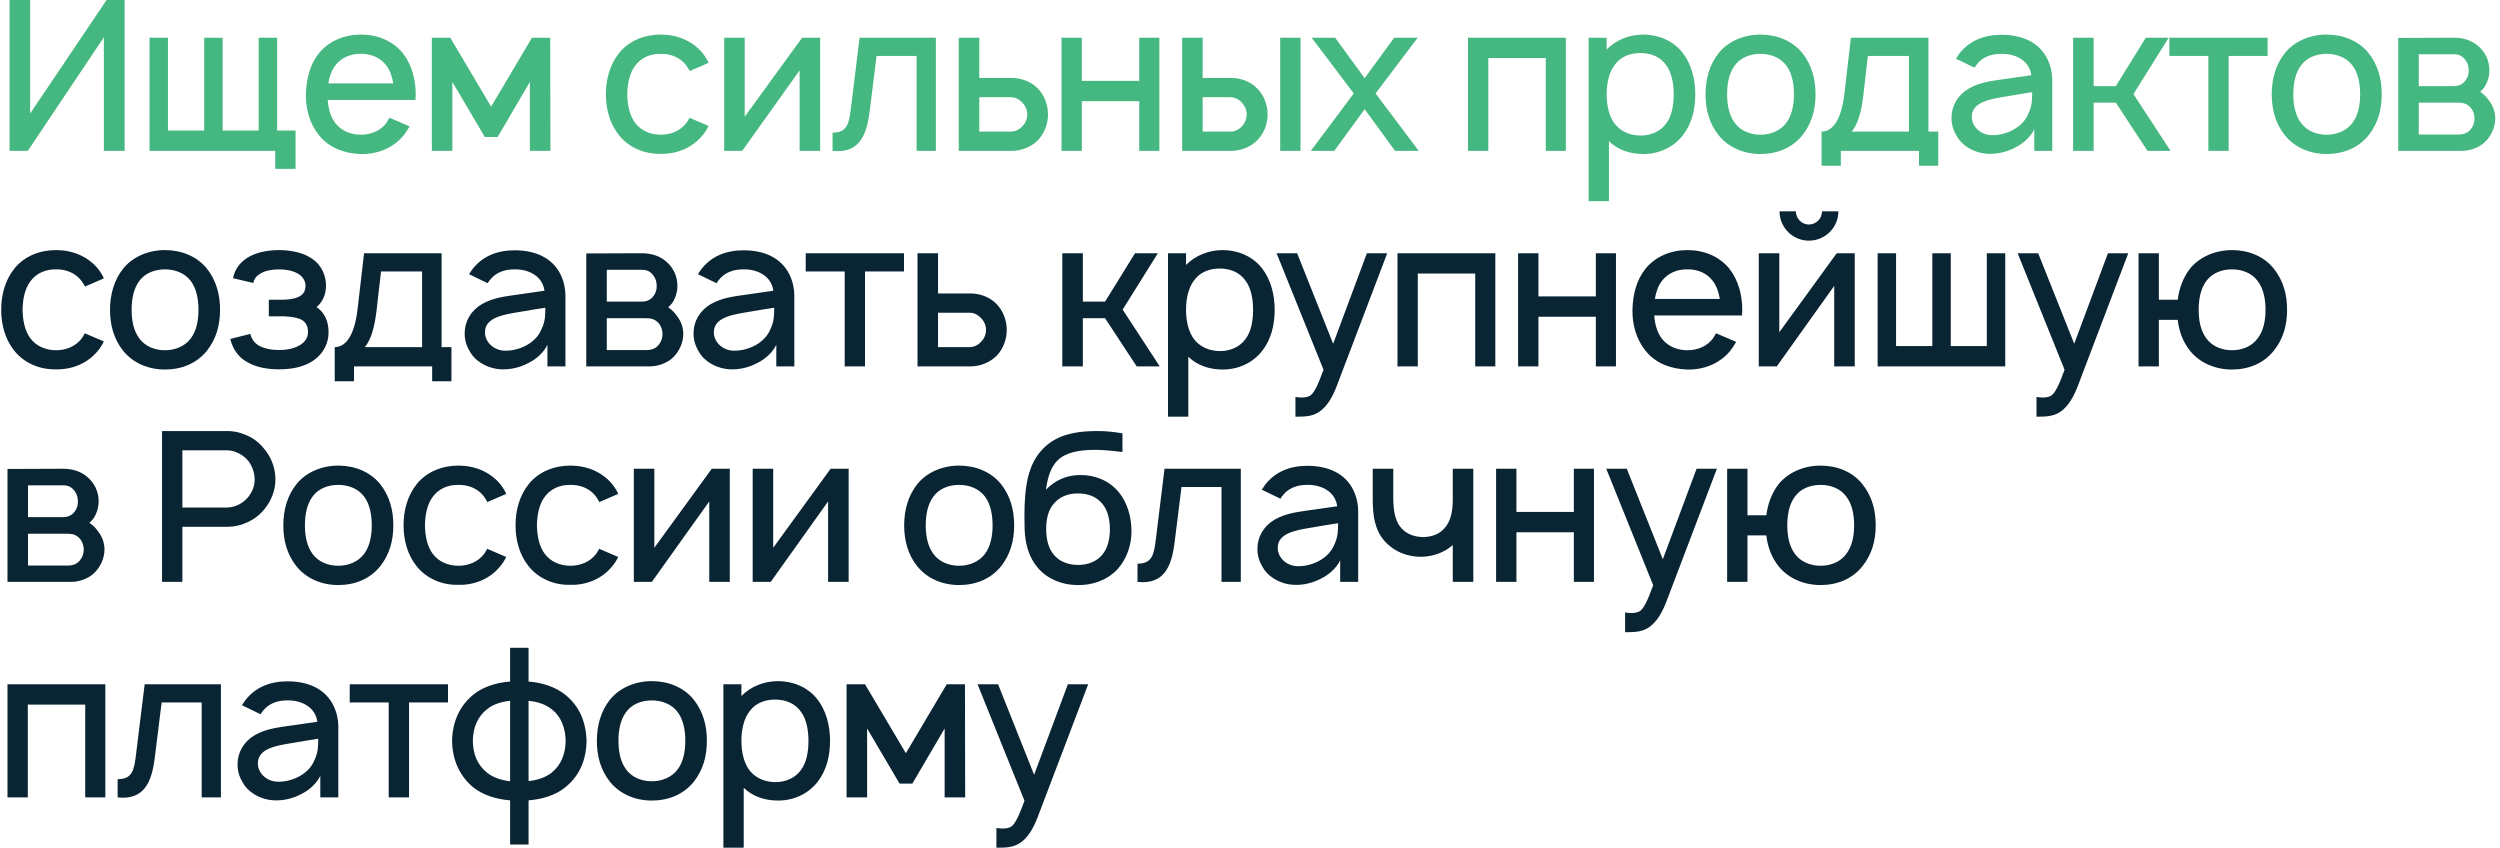
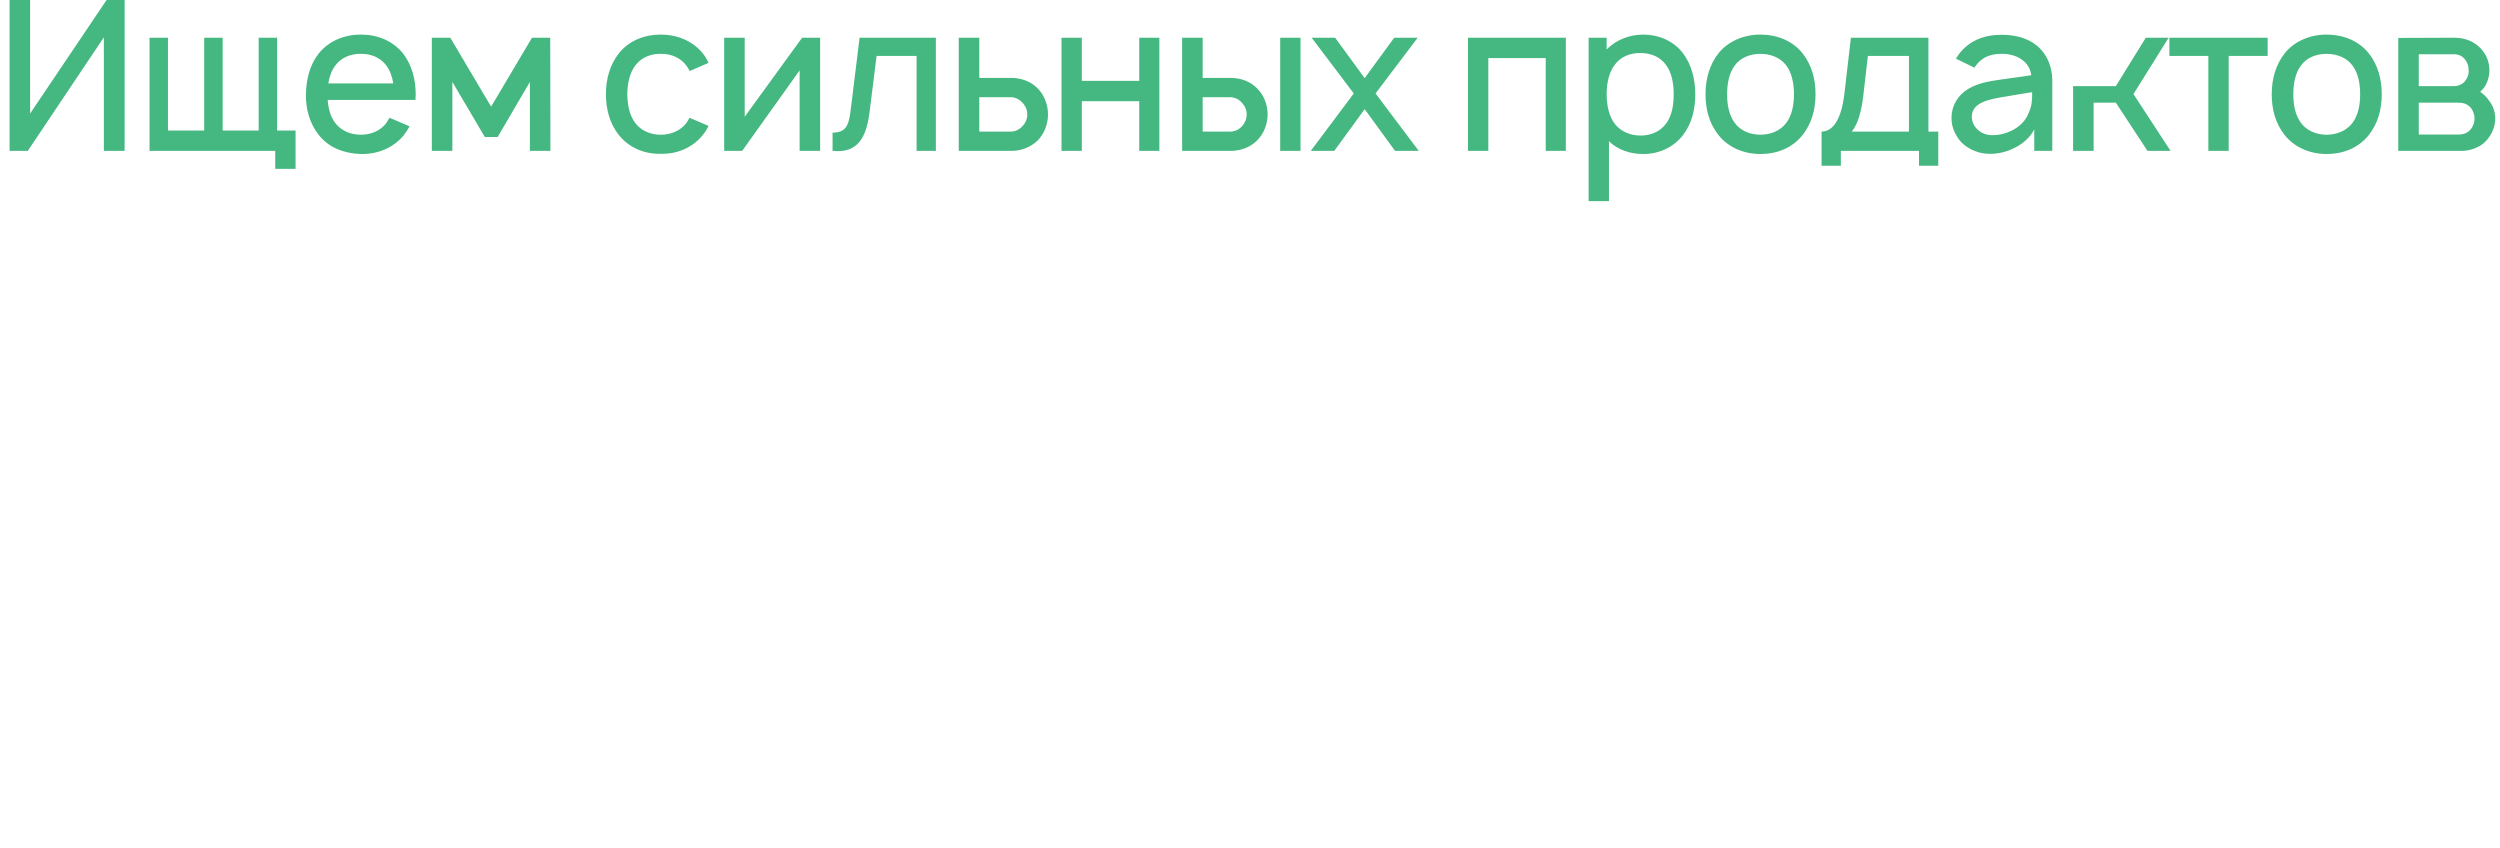
<svg xmlns="http://www.w3.org/2000/svg" width="348" height="118" viewBox="0 0 348 118" fill="none">
-   <path d="M14.838 -1.66893e-06L4.192 15.808V-1.66893e-06H1.333V21H3.871L14.458 5.192V21H17.346V-1.66893e-06H14.838ZM38.576 18.171V5.25H36.009V18.171H30.993V5.25H28.426V18.171H23.38V5.25H20.814V21H38.313V23.508H41.143V18.171H38.576ZM45.615 13.912H57.836C57.836 13.65 57.865 13.387 57.865 13.125C57.865 11.083 57.34 9.012 56.056 7.379C54.627 5.658 52.527 4.812 50.223 4.812C47.948 4.812 45.819 5.688 44.419 7.379C43.106 9.012 42.64 11.025 42.581 13.125C42.552 15.137 43.077 17.179 44.419 18.842C45.79 20.562 47.948 21.379 50.223 21.438C52.498 21.496 54.686 20.621 56.144 18.9C56.465 18.492 56.757 18.054 57.019 17.587L54.219 16.392C54.073 16.625 53.956 16.858 53.782 17.121C52.965 18.2 51.652 18.754 50.223 18.754C48.823 18.754 47.481 18.2 46.665 17.121C45.994 16.246 45.702 15.108 45.615 13.912ZM50.223 7.496C51.652 7.467 52.965 8.021 53.782 9.129C54.306 9.829 54.598 10.704 54.744 11.608H45.702C45.848 10.704 46.14 9.829 46.665 9.129C47.481 8.021 48.823 7.467 50.223 7.496ZM74.053 5.25L68.365 14.846L62.678 5.25H60.111V21H62.969V11.404L67.49 19.075H69.269L73.761 11.404V21H76.62L76.59 5.25H74.053ZM98.634 8.75C98.43 8.283 98.138 7.817 97.788 7.379C96.388 5.688 94.259 4.812 91.984 4.812C89.738 4.812 87.609 5.629 86.18 7.379C84.867 9.042 84.342 11.054 84.342 13.125C84.342 15.167 84.867 17.208 86.18 18.842C87.58 20.562 89.709 21.467 91.984 21.408C94.23 21.467 96.388 20.562 97.788 18.842C98.138 18.433 98.401 17.996 98.634 17.529L95.98 16.392C95.834 16.654 95.717 16.887 95.542 17.121C94.726 18.2 93.384 18.754 91.984 18.754C90.555 18.754 89.242 18.2 88.426 17.121C87.609 16.042 87.347 14.583 87.317 13.125C87.347 11.667 87.609 10.208 88.426 9.129C89.242 8.021 90.555 7.467 91.984 7.496C93.384 7.467 94.726 8.021 95.542 9.129C95.717 9.363 95.863 9.625 96.009 9.887L98.634 8.75ZM114.164 5.25H111.656L103.664 16.246V5.25H100.806V21H103.314L111.306 9.8V21H114.164V5.25ZM119.655 5.25L118.459 14.963C118.197 17.179 117.964 18.462 115.893 18.462V21C119.451 21.379 120.618 19.075 121.055 15.517L122.018 7.787H127.589V21H130.272V5.25H119.655ZM133.459 5.25V21H140.838C142.121 21 143.463 20.504 144.426 19.571C145.359 18.637 145.884 17.267 145.884 15.925C145.884 14.583 145.359 13.213 144.426 12.279C143.463 11.317 142.121 10.85 140.838 10.85H136.317V5.25H133.459ZM136.317 13.533H140.721C141.363 13.533 141.917 13.854 142.355 14.321C142.763 14.758 142.996 15.312 142.996 15.925C142.996 16.538 142.763 17.121 142.326 17.558C141.917 18.025 141.334 18.317 140.721 18.317H136.317V13.533ZM158.583 5.25V11.258H150.591V5.25H147.762V21H150.591V14.088H158.583V21H161.383V5.25H158.583ZM164.553 5.25V21H171.378C172.662 21 174.033 20.504 174.966 19.571C175.928 18.637 176.453 17.267 176.453 15.925C176.453 14.583 175.928 13.213 174.966 12.279C174.033 11.317 172.662 10.85 171.378 10.85H167.412V5.25H164.553ZM178.203 5.25V21H181.033V5.25H178.203ZM167.412 13.533H171.262C171.903 13.533 172.487 13.854 172.895 14.321C173.303 14.758 173.537 15.312 173.537 15.925C173.537 16.538 173.303 17.121 172.895 17.558C172.487 18.025 171.903 18.317 171.262 18.317H167.412V13.533ZM197.341 5.25H194.074L189.962 10.879L185.849 5.25H182.583L188.445 13.008L182.466 21H185.733L189.962 15.196L194.191 21H197.487L191.478 13.008L197.341 5.25ZM217.966 5.25H204.346V21H207.175V8.079H215.166V21H217.966V5.25ZM234.204 7.321C232.92 5.688 230.879 4.812 228.749 4.812C226.795 4.812 224.929 5.571 223.645 6.883V5.25H221.137V28H223.966V19.658C225.191 20.854 226.883 21.438 228.749 21.438C230.908 21.438 232.891 20.533 234.204 18.9C235.516 17.238 235.983 15.196 235.983 13.125C235.983 11.025 235.458 8.925 234.204 7.321ZM231.958 17.15C231.141 18.317 229.77 18.871 228.399 18.871C226.97 18.871 225.716 18.346 224.87 17.354C223.995 16.304 223.645 14.7 223.645 13.125C223.645 11.521 223.995 9.946 224.87 8.896C225.658 7.875 226.941 7.379 228.312 7.379C229.799 7.379 231.112 7.904 231.929 9.071C232.687 10.092 232.979 11.579 232.979 13.125C232.979 14.642 232.716 16.129 231.958 17.15ZM245.051 21.438C247.384 21.438 249.455 20.592 250.884 18.842C252.196 17.179 252.721 15.254 252.721 13.125C252.721 11.054 252.226 9.071 250.884 7.379C249.484 5.658 247.326 4.812 245.051 4.812C242.776 4.812 240.588 5.717 239.246 7.379C237.963 8.983 237.409 10.996 237.409 13.125C237.409 15.196 237.905 17.179 239.246 18.842C240.646 20.562 242.776 21.438 245.051 21.438ZM248.638 17.121C247.821 18.2 246.48 18.754 245.051 18.754C243.621 18.754 242.28 18.2 241.492 17.121C240.676 16.042 240.413 14.583 240.413 13.125C240.413 11.667 240.676 10.179 241.492 9.1C242.28 8.021 243.621 7.496 245.051 7.496C246.48 7.496 247.821 8.021 248.638 9.1C249.455 10.179 249.717 11.667 249.717 13.125C249.717 14.583 249.455 16.042 248.638 17.121ZM268.437 5.25H257.646L256.741 13.037C256.246 17.267 254.787 18.317 253.562 18.317V23.071H256.246V21H267.125V23.071H269.808V18.317H268.437V5.25ZM265.725 18.317H257.762C258.608 17.296 259.104 15.546 259.366 13.358L260.008 7.787H265.725V18.317ZM274.856 9.421C274.944 9.246 275.09 9.071 275.206 8.925C275.994 7.933 277.19 7.496 278.531 7.496C279.61 7.467 280.69 7.729 281.506 8.342C282.206 8.838 282.644 9.625 282.76 10.471L279.727 10.908C277.335 11.258 275.731 11.375 274.04 12.338C272.552 13.213 271.648 14.7 271.648 16.392C271.648 17.558 271.998 18.404 272.669 19.396C273.515 20.533 275.119 21.35 276.723 21.408C278.065 21.467 279.406 21.146 280.631 20.475C281.623 19.979 282.673 19.046 283.169 17.996V21H285.677V11.113C285.677 10.208 285.473 9.188 285.006 8.225C283.84 5.862 281.477 4.842 278.59 4.842C276.14 4.842 274.069 5.688 272.669 7.554L272.26 8.167L274.856 9.421ZM282.877 12.833C282.877 13.825 282.877 14.729 282.352 15.808C281.565 17.821 279.115 18.9 277.131 18.812C275.585 18.725 274.448 17.529 274.477 16.217C274.506 14.204 276.985 13.796 279.319 13.417C280.952 13.125 281.973 12.979 282.877 12.833ZM301.876 5.25H298.697L294.526 11.988H291.434V5.25H288.576V21H291.434V14.292H294.526L298.93 21H302.139L296.976 13.096L301.876 5.25ZM315.656 5.25H301.977V7.787H307.402V21H310.231V7.787H315.656V5.25ZM323.867 21.438C326.2 21.438 328.271 20.592 329.7 18.842C331.013 17.179 331.538 15.254 331.538 13.125C331.538 11.054 331.042 9.071 329.7 7.379C328.3 5.658 326.142 4.812 323.867 4.812C321.592 4.812 319.404 5.717 318.063 7.379C316.779 8.983 316.225 10.996 316.225 13.125C316.225 15.196 316.721 17.179 318.063 18.842C319.463 20.562 321.592 21.438 323.867 21.438ZM327.454 17.121C326.638 18.2 325.296 18.754 323.867 18.754C322.438 18.754 321.096 18.2 320.309 17.121C319.492 16.042 319.229 14.583 319.229 13.125C319.229 11.667 319.492 10.179 320.309 9.1C321.096 8.021 322.438 7.496 323.867 7.496C325.296 7.496 326.638 8.021 327.454 9.1C328.271 10.179 328.534 11.667 328.534 13.125C328.534 14.583 328.271 16.042 327.454 17.121ZM333.837 5.279V21H342.733C343.695 21 344.891 20.621 345.708 19.95C346.699 19.104 347.341 17.792 347.341 16.479C347.341 15.604 347.02 14.671 346.466 14C346.145 13.504 345.737 13.125 345.241 12.775C345.445 12.6 345.62 12.396 345.795 12.192C346.262 11.492 346.524 10.646 346.524 9.771C346.524 8.458 345.97 7.292 345.008 6.446C344.104 5.629 342.908 5.25 341.566 5.25L333.837 5.279ZM336.695 7.554H341.566C342.324 7.554 342.791 7.817 343.199 8.371C343.52 8.808 343.637 9.275 343.637 9.771C343.666 10.267 343.52 10.792 343.199 11.2C342.82 11.725 342.266 11.988 341.566 11.988H336.695V7.554ZM336.695 14.292H342.062C342.879 14.292 343.374 14.408 343.929 14.992C344.279 15.429 344.454 15.983 344.454 16.479C344.454 17.033 344.279 17.558 343.929 17.996C343.491 18.521 342.937 18.725 342.237 18.725H336.695V14.292Z" fill="#45B780" />
-   <path d="M14.458 38.75C14.254 38.283 13.963 37.817 13.613 37.379C12.213 35.688 10.083 34.812 7.808 34.812C5.562 34.812 3.433 35.629 2.004 37.379C0.692 39.042 0.167 41.054 0.167 43.125C0.167 45.167 0.692 47.208 2.004 48.842C3.404 50.562 5.533 51.467 7.808 51.408C10.054 51.467 12.213 50.562 13.613 48.842C13.963 48.433 14.225 47.996 14.458 47.529L11.804 46.392C11.658 46.654 11.542 46.888 11.367 47.121C10.55 48.2 9.208 48.754 7.808 48.754C6.379 48.754 5.067 48.2 4.25 47.121C3.433 46.042 3.171 44.583 3.142 43.125C3.171 41.667 3.433 40.208 4.25 39.129C5.067 38.021 6.379 37.467 7.808 37.496C9.208 37.467 10.55 38.021 11.367 39.129C11.542 39.362 11.688 39.625 11.833 39.888L14.458 38.75ZM22.959 51.438C25.292 51.438 27.363 50.592 28.792 48.842C30.105 47.179 30.63 45.254 30.63 43.125C30.63 41.054 30.134 39.071 28.792 37.379C27.392 35.658 25.234 34.812 22.959 34.812C20.684 34.812 18.497 35.717 17.155 37.379C15.872 38.983 15.317 40.996 15.317 43.125C15.317 45.196 15.813 47.179 17.155 48.842C18.555 50.562 20.684 51.438 22.959 51.438ZM26.547 47.121C25.73 48.2 24.388 48.754 22.959 48.754C21.53 48.754 20.188 48.2 19.401 47.121C18.584 46.042 18.322 44.583 18.322 43.125C18.322 41.667 18.584 40.179 19.401 39.1C20.188 38.021 21.53 37.496 22.959 37.496C24.388 37.496 25.73 38.021 26.547 39.1C27.363 40.179 27.626 41.667 27.626 43.125C27.626 44.583 27.363 46.042 26.547 47.121ZM32.433 38.721L35.263 39.392C35.379 38.808 35.671 38.429 36.254 38.079C36.896 37.671 37.888 37.496 38.85 37.496C39.812 37.496 40.746 37.671 41.446 38.079C42.087 38.429 42.525 39.071 42.525 39.742C42.525 40.558 42.233 41.142 41.125 41.492C40.454 41.696 39.667 41.725 38.908 41.725H37.421V44.029H38.908C39.754 44.029 40.571 44.058 41.3 44.263C42.35 44.496 42.875 45.138 42.875 46.217C42.875 47.033 42.438 47.646 41.679 48.083C40.921 48.521 39.9 48.725 38.85 48.725C37.8 48.725 36.721 48.521 35.992 48.083C35.379 47.704 35 47.15 34.854 46.479L32.054 47.179C32.404 48.579 33.133 49.746 34.592 50.504C35.817 51.175 37.362 51.408 38.85 51.408C40.279 51.408 41.796 51.204 43.108 50.504C44.625 49.688 45.704 48.2 45.733 46.333C45.763 44.875 45.267 43.562 44.071 42.746C45.004 41.929 45.383 40.938 45.383 39.596C45.296 37.875 44.45 36.475 42.846 35.658C41.767 35.075 40.192 34.812 38.85 34.812C37.538 34.812 35.992 35.046 34.825 35.658C33.629 36.271 32.725 37.292 32.433 38.721ZM61.469 35.25H50.678L49.773 43.038C49.278 47.267 47.819 48.317 46.594 48.317V53.071H49.278V51H60.157V53.071H62.84V48.317H61.469V35.25ZM58.757 48.317H50.794C51.64 47.296 52.136 45.546 52.398 43.358L53.04 37.788H58.757V48.317ZM67.888 39.421C67.976 39.246 68.122 39.071 68.238 38.925C69.026 37.933 70.222 37.496 71.563 37.496C72.642 37.467 73.722 37.729 74.538 38.342C75.238 38.837 75.676 39.625 75.792 40.471L72.759 40.908C70.367 41.258 68.763 41.375 67.072 42.337C65.584 43.212 64.68 44.7 64.68 46.392C64.68 47.558 65.03 48.404 65.701 49.396C66.547 50.533 68.151 51.35 69.755 51.408C71.097 51.467 72.438 51.146 73.663 50.475C74.655 49.979 75.705 49.046 76.201 47.996V51H78.709V41.112C78.709 40.208 78.505 39.188 78.038 38.225C76.872 35.862 74.509 34.842 71.622 34.842C69.172 34.842 67.101 35.688 65.701 37.554L65.292 38.167L67.888 39.421ZM75.909 42.833C75.909 43.825 75.909 44.729 75.384 45.808C74.597 47.821 72.147 48.9 70.163 48.812C68.617 48.725 67.48 47.529 67.509 46.217C67.538 44.204 70.017 43.796 72.351 43.417C73.984 43.125 75.005 42.979 75.909 42.833ZM81.608 35.279V51H90.504C91.466 51 92.662 50.621 93.479 49.95C94.471 49.104 95.112 47.792 95.112 46.479C95.112 45.604 94.791 44.671 94.237 44C93.916 43.504 93.508 43.125 93.012 42.775C93.216 42.6 93.391 42.396 93.566 42.192C94.033 41.492 94.296 40.646 94.296 39.771C94.296 38.458 93.741 37.292 92.779 36.446C91.875 35.629 90.679 35.25 89.337 35.25L81.608 35.279ZM84.466 37.554H89.337C90.096 37.554 90.562 37.817 90.971 38.371C91.291 38.808 91.408 39.275 91.408 39.771C91.437 40.267 91.291 40.792 90.971 41.2C90.591 41.725 90.037 41.987 89.337 41.987H84.466V37.554ZM84.466 44.292H89.833C90.65 44.292 91.146 44.408 91.7 44.992C92.05 45.429 92.225 45.983 92.225 46.479C92.225 47.033 92.05 47.558 91.7 47.996C91.262 48.521 90.708 48.725 90.008 48.725H84.466V44.292ZM99.748 39.421C99.836 39.246 99.982 39.071 100.098 38.925C100.886 37.933 102.082 37.496 103.423 37.496C104.503 37.467 105.582 37.729 106.398 38.342C107.098 38.837 107.536 39.625 107.653 40.471L104.619 40.908C102.228 41.258 100.623 41.375 98.932 42.337C97.444 43.212 96.54 44.7 96.54 46.392C96.54 47.558 96.89 48.404 97.561 49.396C98.407 50.533 100.011 51.35 101.615 51.408C102.957 51.467 104.298 51.146 105.523 50.475C106.515 49.979 107.565 49.046 108.061 47.996V51H110.569V41.112C110.569 40.208 110.365 39.188 109.898 38.225C108.732 35.862 106.369 34.842 103.482 34.842C101.032 34.842 98.961 35.688 97.561 37.554L97.153 38.167L99.748 39.421ZM107.769 42.833C107.769 43.825 107.769 44.729 107.244 45.808C106.457 47.821 104.007 48.9 102.023 48.812C100.478 48.725 99.34 47.529 99.369 46.217C99.398 44.204 101.878 43.796 104.211 43.417C105.844 43.125 106.865 42.979 107.769 42.833ZM125.835 35.25H112.156V37.788H117.581V51H120.41V37.788H125.835V35.25ZM127.717 35.25V51H135.096C136.379 51 137.721 50.504 138.683 49.571C139.617 48.638 140.142 47.267 140.142 45.925C140.142 44.583 139.617 43.212 138.683 42.279C137.721 41.317 136.379 40.85 135.096 40.85H130.575V35.25H127.717ZM130.575 43.533H134.979C135.621 43.533 136.175 43.854 136.613 44.321C137.021 44.758 137.254 45.312 137.254 45.925C137.254 46.538 137.021 47.121 136.583 47.558C136.175 48.025 135.592 48.317 134.979 48.317H130.575V43.533ZM161.174 35.25H157.995L153.824 41.987H150.732V35.25H147.874V51H150.732V44.292H153.824L158.228 51H161.436L156.274 43.096L161.174 35.25ZM175.654 37.321C174.37 35.688 172.329 34.812 170.199 34.812C168.245 34.812 166.379 35.571 165.095 36.883V35.25H162.587V58H165.416V49.658C166.641 50.854 168.333 51.438 170.199 51.438C172.358 51.438 174.341 50.533 175.654 48.9C176.966 47.237 177.433 45.196 177.433 43.125C177.433 41.025 176.908 38.925 175.654 37.321ZM173.408 47.15C172.591 48.317 171.22 48.871 169.849 48.871C168.42 48.871 167.166 48.346 166.32 47.354C165.445 46.304 165.095 44.7 165.095 43.125C165.095 41.521 165.445 39.946 166.32 38.896C167.108 37.875 168.391 37.379 169.762 37.379C171.249 37.379 172.562 37.904 173.379 39.071C174.137 40.092 174.429 41.579 174.429 43.125C174.429 44.642 174.166 46.129 173.408 47.15ZM190.272 35.25L185.576 47.85L180.56 35.25H177.701L184.235 51.467C183.418 53.712 182.922 54.675 182.397 55.054C181.989 55.317 181.376 55.375 180.822 55.317L180.326 55.258V58H180.676C181.843 58 182.864 57.913 183.797 57.212C184.73 56.513 185.46 55.346 186.072 53.742L193.101 35.25H190.272ZM208.15 35.25H194.529V51H197.358V38.079H205.35V51H208.15V35.25ZM222.141 35.25V41.258H214.15V35.25H211.321V51H214.15V44.087H222.141V51H224.941V35.25H222.141ZM230.27 43.913H242.491C242.491 43.65 242.52 43.388 242.52 43.125C242.52 41.083 241.995 39.013 240.712 37.379C239.283 35.658 237.183 34.812 234.879 34.812C232.604 34.812 230.474 35.688 229.074 37.379C227.762 39.013 227.295 41.025 227.237 43.125C227.208 45.138 227.733 47.179 229.074 48.842C230.445 50.562 232.604 51.379 234.879 51.438C237.154 51.496 239.341 50.621 240.799 48.9C241.12 48.492 241.412 48.054 241.674 47.587L238.874 46.392C238.729 46.625 238.612 46.858 238.437 47.121C237.62 48.2 236.308 48.754 234.879 48.754C233.479 48.754 232.137 48.2 231.32 47.121C230.649 46.246 230.358 45.108 230.27 43.913ZM234.879 37.496C236.308 37.467 237.62 38.021 238.437 39.129C238.962 39.829 239.254 40.704 239.399 41.608H230.358C230.504 40.704 230.795 39.829 231.32 39.129C232.137 38.021 233.479 37.467 234.879 37.496ZM253.63 29.417C253.63 30.408 252.813 31.254 251.792 31.254C250.801 31.254 249.984 30.408 249.984 29.417H247.709C247.709 31.663 249.546 33.5 251.792 33.5C254.067 33.5 255.905 31.663 255.905 29.417H253.63ZM258.18 35.25H255.671L247.68 46.246V35.25H244.821V51H247.33L255.321 39.8V51H258.18V35.25ZM261.367 51H279.129V35.25H276.563V48.171H271.546V35.25H268.979V48.171H263.933V35.25H261.367V51ZM293.427 35.25L288.731 47.85L283.714 35.25H280.856L287.389 51.467C286.573 53.712 286.077 54.675 285.552 55.054C285.143 55.317 284.531 55.375 283.977 55.317L283.481 55.258V58H283.831C284.998 58 286.018 57.913 286.952 57.212C287.885 56.513 288.614 55.346 289.227 53.742L296.256 35.25H293.427ZM316.496 37.379C315.126 35.658 312.967 34.812 310.692 34.812C308.417 34.812 306.23 35.717 304.859 37.379C303.896 38.633 303.342 40.121 303.138 41.725H300.513V35.25H297.684V51H300.513V44.525H303.138C303.313 46.071 303.838 47.558 304.859 48.842C306.259 50.562 308.417 51.438 310.692 51.438C312.996 51.438 315.096 50.592 316.496 48.842C317.838 47.179 318.363 45.254 318.363 43.125C318.363 41.054 317.867 39.071 316.496 37.379ZM314.251 47.121C313.463 48.2 312.121 48.754 310.692 48.754C309.263 48.754 307.921 48.2 307.134 47.121C306.317 46.042 306.055 44.583 306.055 43.125C306.055 41.667 306.317 40.179 307.134 39.1C307.921 38.021 309.263 37.496 310.692 37.496C312.121 37.496 313.463 38.021 314.251 39.1C315.096 40.179 315.359 41.667 315.359 43.125C315.359 44.583 315.096 46.042 314.251 47.121ZM1.042 65.279V81H9.938C10.9 81 12.096 80.621 12.912 79.95C13.904 79.104 14.546 77.792 14.546 76.479C14.546 75.604 14.225 74.671 13.671 74C13.35 73.504 12.942 73.125 12.446 72.775C12.65 72.6 12.825 72.396 13 72.192C13.467 71.492 13.729 70.646 13.729 69.771C13.729 68.458 13.175 67.292 12.213 66.446C11.308 65.629 10.113 65.25 8.771 65.25L1.042 65.279ZM3.9 67.554H8.771C9.529 67.554 9.996 67.817 10.404 68.371C10.725 68.808 10.842 69.275 10.842 69.771C10.871 70.267 10.725 70.792 10.404 71.2C10.025 71.725 9.471 71.987 8.771 71.987H3.9V67.554ZM3.9 74.292H9.267C10.083 74.292 10.579 74.408 11.133 74.992C11.483 75.429 11.658 75.983 11.658 76.479C11.658 77.033 11.483 77.558 11.133 77.996C10.696 78.521 10.142 78.725 9.442 78.725H3.9V74.292ZM38.336 66.679C38.336 65.104 37.723 63.558 36.703 62.392C35.973 61.458 34.923 60.758 33.786 60.379C33.086 60.117 32.357 60 31.628 60H22.557V81H25.386V73.329H31.628C33.669 73.329 35.653 72.367 36.848 70.821C37.782 69.683 38.365 68.167 38.336 66.679ZM34.573 69.158C33.844 70.092 32.648 70.646 31.598 70.646H25.386V62.683H31.598C32.59 62.683 33.669 63.208 34.369 63.938C35.04 64.667 35.419 65.658 35.448 66.679C35.478 67.583 35.128 68.458 34.573 69.158ZM47.081 81.438C49.414 81.438 51.485 80.592 52.914 78.842C54.227 77.179 54.752 75.254 54.752 73.125C54.752 71.054 54.256 69.071 52.914 67.379C51.514 65.658 49.356 64.812 47.081 64.812C44.806 64.812 42.618 65.717 41.277 67.379C39.993 68.983 39.439 70.996 39.439 73.125C39.439 75.196 39.935 77.179 41.277 78.842C42.677 80.562 44.806 81.438 47.081 81.438ZM50.669 77.121C49.852 78.2 48.51 78.754 47.081 78.754C45.652 78.754 44.31 78.2 43.523 77.121C42.706 76.042 42.444 74.583 42.444 73.125C42.444 71.667 42.706 70.179 43.523 69.1C44.31 68.021 45.652 67.496 47.081 67.496C48.51 67.496 49.852 68.021 50.669 69.1C51.485 70.179 51.748 71.667 51.748 73.125C51.748 74.583 51.485 76.042 50.669 77.121ZM70.468 68.75C70.263 68.283 69.972 67.817 69.622 67.379C68.222 65.688 66.093 64.812 63.818 64.812C61.572 64.812 59.443 65.629 58.014 67.379C56.701 69.042 56.176 71.054 56.176 73.125C56.176 75.167 56.701 77.208 58.014 78.842C59.413 80.562 61.543 81.467 63.818 81.408C66.064 81.467 68.222 80.562 69.622 78.842C69.972 78.433 70.234 77.996 70.468 77.529L67.814 76.392C67.668 76.654 67.551 76.888 67.376 77.121C66.559 78.2 65.218 78.754 63.818 78.754C62.389 78.754 61.076 78.2 60.259 77.121C59.443 76.042 59.18 74.583 59.151 73.125C59.18 71.667 59.443 70.208 60.259 69.129C61.076 68.021 62.389 67.467 63.818 67.496C65.218 67.467 66.559 68.021 67.376 69.129C67.551 69.362 67.697 69.625 67.843 69.888L70.468 68.75ZM86.056 68.75C85.852 68.283 85.56 67.817 85.21 67.379C83.81 65.688 81.681 64.812 79.406 64.812C77.16 64.812 75.031 65.629 73.602 67.379C72.289 69.042 71.764 71.054 71.764 73.125C71.764 75.167 72.289 77.208 73.602 78.842C75.002 80.562 77.131 81.467 79.406 81.408C81.652 81.467 83.81 80.562 85.21 78.842C85.56 78.433 85.823 77.996 86.056 77.529L83.402 76.392C83.256 76.654 83.139 76.888 82.964 77.121C82.148 78.2 80.806 78.754 79.406 78.754C77.977 78.754 76.664 78.2 75.848 77.121C75.031 76.042 74.769 74.583 74.739 73.125C74.769 71.667 75.031 70.208 75.848 69.129C76.664 68.021 77.977 67.467 79.406 67.496C80.806 67.467 82.148 68.021 82.964 69.129C83.139 69.362 83.285 69.625 83.431 69.888L86.056 68.75ZM101.586 65.25H99.078L91.086 76.246V65.25H88.228V81H90.736L98.728 69.8V81H101.586V65.25ZM118.131 65.25H115.623L107.631 76.246V65.25H104.773V81H107.281L115.273 69.8V81H118.131V65.25ZM133.501 81.438C135.835 81.438 137.905 80.592 139.335 78.842C140.647 77.179 141.172 75.254 141.172 73.125C141.172 71.054 140.676 69.071 139.335 67.379C137.935 65.658 135.776 64.812 133.501 64.812C131.226 64.812 129.039 65.717 127.697 67.379C126.414 68.983 125.86 70.996 125.86 73.125C125.86 75.196 126.355 77.179 127.697 78.842C129.097 80.562 131.226 81.438 133.501 81.438ZM137.089 77.121C136.272 78.2 134.93 78.754 133.501 78.754C132.072 78.754 130.73 78.2 129.943 77.121C129.126 76.042 128.864 74.583 128.864 73.125C128.864 71.667 129.126 70.179 129.943 69.1C130.73 68.021 132.072 67.496 133.501 67.496C134.93 67.496 136.272 68.021 137.089 69.1C137.905 70.179 138.168 71.667 138.168 73.125C138.168 74.583 137.905 76.042 137.089 77.121ZM150.326 66.125C148.488 66.125 146.855 66.854 145.601 68.167C145.834 66.388 146.301 64.696 147.671 63.704C148.984 62.771 150.938 62.596 152.834 62.625C153.855 62.654 155.08 62.771 156.246 62.917V60.321C155.196 60.146 154.059 60 152.834 60C150.471 60 148.051 60.263 146.155 61.633C144.201 63.033 143.238 65.162 142.888 67.496C142.596 69.362 142.567 71.112 142.626 73.679C142.713 75.662 143.18 77.558 144.492 79.075C145.863 80.65 147.934 81.438 149.946 81.438C152.017 81.496 154.059 80.796 155.517 79.279C156.859 77.821 157.53 75.838 157.501 73.825C157.471 71.958 156.946 69.946 155.692 68.458C154.38 66.883 152.367 66.096 150.326 66.125ZM150.063 68.692C151.376 68.662 152.63 69.129 153.417 70.092C154.205 70.996 154.496 72.367 154.496 73.679C154.496 74.992 154.205 76.333 153.417 77.237C152.63 78.2 151.376 78.638 150.063 78.638C148.751 78.638 147.496 78.2 146.709 77.237C145.921 76.333 145.63 75.021 145.63 73.621C145.63 72.308 145.892 70.996 146.709 70.092C147.496 69.129 148.751 68.662 150.063 68.692ZM162.102 65.25L160.906 74.963C160.644 77.179 160.41 78.463 158.34 78.463V81C161.898 81.379 163.065 79.075 163.502 75.517L164.465 67.787H170.035V81H172.719V65.25H162.102ZM178.239 69.421C178.327 69.246 178.472 69.071 178.589 68.925C179.377 67.933 180.572 67.496 181.914 67.496C182.993 67.467 184.072 67.729 184.889 68.342C185.589 68.838 186.027 69.625 186.143 70.471L183.11 70.908C180.718 71.258 179.114 71.375 177.422 72.338C175.935 73.213 175.031 74.7 175.031 76.392C175.031 77.558 175.381 78.404 176.052 79.396C176.897 80.533 178.502 81.35 180.106 81.408C181.447 81.467 182.789 81.146 184.014 80.475C185.006 79.979 186.056 79.046 186.552 77.996V81H189.06V71.112C189.06 70.208 188.856 69.188 188.389 68.225C187.222 65.862 184.86 64.842 181.972 64.842C179.522 64.842 177.452 65.688 176.052 67.554L175.643 68.167L178.239 69.421ZM186.26 72.833C186.26 73.825 186.26 74.729 185.735 75.808C184.947 77.821 182.497 78.9 180.514 78.812C178.968 78.725 177.831 77.529 177.86 76.217C177.889 74.204 180.368 73.796 182.702 73.417C184.335 73.125 185.356 72.979 186.26 72.833ZM202.226 65.25V69.362C202.226 70.121 202.196 70.821 202.051 71.433C201.876 72.425 201.409 73.3 200.709 73.883C200.067 74.438 199.221 74.7 198.317 74.758C197.209 74.787 196.217 74.496 195.488 73.912C194.176 72.862 193.942 71.142 193.942 69.129V65.25H191.084V69.129C191.055 71.987 191.405 74.379 193.505 76.042C194.73 77.062 196.421 77.558 198.026 77.5C199.484 77.442 201.059 76.917 202.226 75.867V81H205.084V65.25H202.226ZM219.079 65.25V71.258H211.087V65.25H208.258V81H211.087V74.088H219.079V81H221.879V65.25H219.079ZM236.162 65.25L231.466 77.85L226.449 65.25H223.591L230.124 81.467C229.308 83.713 228.812 84.675 228.287 85.054C227.879 85.317 227.266 85.375 226.712 85.317L226.216 85.258V88H226.566C227.733 88 228.754 87.912 229.687 87.213C230.62 86.513 231.349 85.346 231.962 83.742L238.991 65.25H236.162ZM259.232 67.379C257.861 65.658 255.702 64.812 253.427 64.812C251.152 64.812 248.965 65.717 247.594 67.379C246.632 68.633 246.077 70.121 245.873 71.725H243.248V65.25H240.419V81H243.248V74.525H245.873C246.048 76.071 246.573 77.558 247.594 78.842C248.994 80.562 251.152 81.438 253.427 81.438C255.732 81.438 257.832 80.592 259.232 78.842C260.573 77.179 261.098 75.254 261.098 73.125C261.098 71.054 260.602 69.071 259.232 67.379ZM256.986 77.121C256.198 78.2 254.857 78.754 253.427 78.754C251.998 78.754 250.657 78.2 249.869 77.121C249.052 76.042 248.79 74.583 248.79 73.125C248.79 71.667 249.052 70.179 249.869 69.1C250.657 68.021 251.998 67.496 253.427 67.496C254.857 67.496 256.198 68.021 256.986 69.1C257.832 70.179 258.094 71.667 258.094 73.125C258.094 74.583 257.832 76.042 256.986 77.121ZM14.662 95.25H1.042V111H3.871V98.079H11.863V111H14.662V95.25ZM20.137 95.25L18.941 104.962C18.679 107.179 18.446 108.462 16.375 108.462V111C19.933 111.379 21.1 109.075 21.537 105.517L22.5 97.787H28.071V111H30.754V95.25H20.137ZM36.274 99.421C36.362 99.246 36.508 99.071 36.624 98.925C37.412 97.933 38.608 97.496 39.949 97.496C41.028 97.467 42.108 97.729 42.924 98.342C43.624 98.838 44.062 99.625 44.178 100.471L41.145 100.908C38.753 101.258 37.149 101.375 35.458 102.337C33.97 103.212 33.066 104.7 33.066 106.392C33.066 107.558 33.416 108.404 34.087 109.396C34.933 110.533 36.537 111.35 38.141 111.408C39.483 111.467 40.824 111.146 42.049 110.475C43.041 109.979 44.091 109.046 44.587 107.996V111H47.095V101.112C47.095 100.208 46.891 99.188 46.424 98.225C45.258 95.862 42.895 94.842 40.008 94.842C37.558 94.842 35.487 95.688 34.087 97.554L33.678 98.167L36.274 99.421ZM44.295 102.833C44.295 103.825 44.295 104.729 43.77 105.808C42.983 107.821 40.533 108.9 38.549 108.812C37.003 108.725 35.866 107.529 35.895 106.217C35.924 104.204 38.403 103.796 40.737 103.417C42.37 103.125 43.391 102.979 44.295 102.833ZM62.361 95.25H48.681V97.787H54.106V111H56.936V97.787H62.361V95.25ZM78.68 96.708C77.309 95.6 75.442 95.017 73.576 94.871V90.175H71.009V94.871C69.084 95.017 67.217 95.6 65.876 96.708C63.922 98.283 62.959 100.617 62.93 103.125C62.959 105.808 64.009 108.054 65.876 109.6C67.276 110.708 69.142 111.263 71.009 111.408V117.563H73.576V111.408C75.472 111.263 77.367 110.679 78.68 109.6C80.751 107.937 81.597 105.692 81.655 103.125C81.567 100.529 80.692 98.312 78.68 96.708ZM67.801 107.558C66.401 106.45 65.847 104.904 65.817 103.125C65.847 101.287 66.488 99.742 67.801 98.721C68.647 98.021 69.813 97.671 71.009 97.554V108.754C69.784 108.608 68.617 108.229 67.801 107.558ZM76.784 107.558C75.938 108.229 74.772 108.608 73.576 108.725V97.554C74.801 97.671 75.967 98.05 76.784 98.721C78.155 99.771 78.709 101.404 78.738 103.125C78.709 104.933 78.126 106.479 76.784 107.558ZM90.726 111.438C93.06 111.438 95.13 110.592 96.56 108.842C97.872 107.179 98.397 105.254 98.397 103.125C98.397 101.054 97.901 99.071 96.56 97.379C95.16 95.658 93.001 94.812 90.726 94.812C88.451 94.812 86.264 95.717 84.922 97.379C83.639 98.983 83.085 100.996 83.085 103.125C83.085 105.196 83.581 107.179 84.922 108.842C86.322 110.562 88.451 111.438 90.726 111.438ZM94.314 107.121C93.497 108.2 92.156 108.754 90.726 108.754C89.297 108.754 87.956 108.2 87.168 107.121C86.351 106.042 86.089 104.583 86.089 103.125C86.089 101.667 86.351 100.179 87.168 99.1C87.956 98.021 89.297 97.496 90.726 97.496C92.156 97.496 93.497 98.021 94.314 99.1C95.13 100.179 95.393 101.667 95.393 103.125C95.393 104.583 95.13 106.042 94.314 107.121ZM113.763 97.321C112.48 95.688 110.438 94.812 108.309 94.812C106.355 94.812 104.488 95.571 103.205 96.883V95.25H100.696V118H103.526V109.658C104.751 110.854 106.442 111.438 108.309 111.438C110.467 111.438 112.451 110.533 113.763 108.9C115.076 107.237 115.542 105.196 115.542 103.125C115.542 101.025 115.017 98.925 113.763 97.321ZM111.517 107.15C110.701 108.317 109.33 108.871 107.959 108.871C106.53 108.871 105.276 108.346 104.43 107.354C103.555 106.304 103.205 104.7 103.205 103.125C103.205 101.521 103.555 99.946 104.43 98.896C105.217 97.875 106.501 97.379 107.871 97.379C109.359 97.379 110.671 97.904 111.488 99.071C112.246 100.092 112.538 101.579 112.538 103.125C112.538 104.642 112.276 106.129 111.517 107.15ZM131.785 95.25L126.097 104.846L120.41 95.25H117.843V111H120.702V101.404L125.222 109.075H127.002L131.493 101.404V111H134.352L134.322 95.25H131.785ZM148.646 95.25L143.95 107.85L138.933 95.25H136.075L142.608 111.467C141.791 113.713 141.296 114.675 140.771 115.054C140.362 115.317 139.75 115.375 139.196 115.317L138.7 115.258V118H139.05C140.216 118 141.237 117.913 142.171 117.213C143.104 116.513 143.833 115.346 144.446 113.742L151.475 95.25H148.646Z" fill="#092433" />
+   <path d="M14.838 -1.66893e-06L4.192 15.808V-1.66893e-06H1.333V21H3.871L14.458 5.192V21H17.346V-1.66893e-06H14.838ZM38.576 18.171V5.25H36.009V18.171H30.993V5.25H28.426V18.171H23.38V5.25H20.814V21H38.313V23.508H41.143V18.171H38.576ZM45.615 13.912H57.836C57.836 13.65 57.865 13.387 57.865 13.125C57.865 11.083 57.34 9.012 56.056 7.379C54.627 5.658 52.527 4.812 50.223 4.812C47.948 4.812 45.819 5.688 44.419 7.379C43.106 9.012 42.64 11.025 42.581 13.125C42.552 15.137 43.077 17.179 44.419 18.842C45.79 20.562 47.948 21.379 50.223 21.438C52.498 21.496 54.686 20.621 56.144 18.9C56.465 18.492 56.757 18.054 57.019 17.587L54.219 16.392C54.073 16.625 53.956 16.858 53.782 17.121C52.965 18.2 51.652 18.754 50.223 18.754C48.823 18.754 47.481 18.2 46.665 17.121C45.994 16.246 45.702 15.108 45.615 13.912ZM50.223 7.496C51.652 7.467 52.965 8.021 53.782 9.129C54.306 9.829 54.598 10.704 54.744 11.608H45.702C45.848 10.704 46.14 9.829 46.665 9.129C47.481 8.021 48.823 7.467 50.223 7.496ZM74.053 5.25L68.365 14.846L62.678 5.25H60.111V21H62.969V11.404L67.49 19.075H69.269L73.761 11.404V21H76.62L76.59 5.25H74.053ZM98.634 8.75C98.43 8.283 98.138 7.817 97.788 7.379C96.388 5.688 94.259 4.812 91.984 4.812C89.738 4.812 87.609 5.629 86.18 7.379C84.867 9.042 84.342 11.054 84.342 13.125C84.342 15.167 84.867 17.208 86.18 18.842C87.58 20.562 89.709 21.467 91.984 21.408C94.23 21.467 96.388 20.562 97.788 18.842C98.138 18.433 98.401 17.996 98.634 17.529L95.98 16.392C95.834 16.654 95.717 16.887 95.542 17.121C94.726 18.2 93.384 18.754 91.984 18.754C90.555 18.754 89.242 18.2 88.426 17.121C87.609 16.042 87.347 14.583 87.317 13.125C87.347 11.667 87.609 10.208 88.426 9.129C89.242 8.021 90.555 7.467 91.984 7.496C93.384 7.467 94.726 8.021 95.542 9.129C95.717 9.363 95.863 9.625 96.009 9.887L98.634 8.75ZM114.164 5.25H111.656L103.664 16.246V5.25H100.806V21H103.314L111.306 9.8V21H114.164V5.25ZM119.655 5.25L118.459 14.963C118.197 17.179 117.964 18.462 115.893 18.462V21C119.451 21.379 120.618 19.075 121.055 15.517L122.018 7.787H127.589V21H130.272V5.25H119.655ZM133.459 5.25V21H140.838C142.121 21 143.463 20.504 144.426 19.571C145.359 18.637 145.884 17.267 145.884 15.925C145.884 14.583 145.359 13.213 144.426 12.279C143.463 11.317 142.121 10.85 140.838 10.85H136.317V5.25H133.459ZM136.317 13.533H140.721C141.363 13.533 141.917 13.854 142.355 14.321C142.763 14.758 142.996 15.312 142.996 15.925C142.996 16.538 142.763 17.121 142.326 17.558C141.917 18.025 141.334 18.317 140.721 18.317H136.317V13.533ZM158.583 5.25V11.258H150.591V5.25H147.762V21H150.591V14.088H158.583V21H161.383V5.25H158.583ZM164.553 5.25V21H171.378C172.662 21 174.033 20.504 174.966 19.571C175.928 18.637 176.453 17.267 176.453 15.925C176.453 14.583 175.928 13.213 174.966 12.279C174.033 11.317 172.662 10.85 171.378 10.85H167.412V5.25H164.553ZM178.203 5.25V21H181.033V5.25H178.203ZM167.412 13.533H171.262C171.903 13.533 172.487 13.854 172.895 14.321C173.303 14.758 173.537 15.312 173.537 15.925C173.537 16.538 173.303 17.121 172.895 17.558C172.487 18.025 171.903 18.317 171.262 18.317H167.412V13.533ZM197.341 5.25H194.074L189.962 10.879L185.849 5.25H182.583L188.445 13.008L182.466 21H185.733L189.962 15.196L194.191 21H197.487L191.478 13.008L197.341 5.25ZM217.966 5.25H204.346V21H207.175V8.079H215.166V21H217.966V5.25ZM234.204 7.321C232.92 5.688 230.879 4.812 228.749 4.812C226.795 4.812 224.929 5.571 223.645 6.883V5.25H221.137V28H223.966V19.658C225.191 20.854 226.883 21.438 228.749 21.438C230.908 21.438 232.891 20.533 234.204 18.9C235.516 17.238 235.983 15.196 235.983 13.125C235.983 11.025 235.458 8.925 234.204 7.321ZM231.958 17.15C231.141 18.317 229.77 18.871 228.399 18.871C226.97 18.871 225.716 18.346 224.87 17.354C223.995 16.304 223.645 14.7 223.645 13.125C223.645 11.521 223.995 9.946 224.87 8.896C225.658 7.875 226.941 7.379 228.312 7.379C229.799 7.379 231.112 7.904 231.929 9.071C232.687 10.092 232.979 11.579 232.979 13.125C232.979 14.642 232.716 16.129 231.958 17.15ZM245.051 21.438C247.384 21.438 249.455 20.592 250.884 18.842C252.196 17.179 252.721 15.254 252.721 13.125C252.721 11.054 252.226 9.071 250.884 7.379C249.484 5.658 247.326 4.812 245.051 4.812C242.776 4.812 240.588 5.717 239.246 7.379C237.963 8.983 237.409 10.996 237.409 13.125C237.409 15.196 237.905 17.179 239.246 18.842C240.646 20.562 242.776 21.438 245.051 21.438ZM248.638 17.121C247.821 18.2 246.48 18.754 245.051 18.754C243.621 18.754 242.28 18.2 241.492 17.121C240.676 16.042 240.413 14.583 240.413 13.125C240.413 11.667 240.676 10.179 241.492 9.1C242.28 8.021 243.621 7.496 245.051 7.496C246.48 7.496 247.821 8.021 248.638 9.1C249.455 10.179 249.717 11.667 249.717 13.125C249.717 14.583 249.455 16.042 248.638 17.121ZM268.437 5.25H257.646L256.741 13.037C256.246 17.267 254.787 18.317 253.562 18.317V23.071H256.246V21H267.125V23.071H269.808V18.317H268.437V5.25ZM265.725 18.317H257.762C258.608 17.296 259.104 15.546 259.366 13.358L260.008 7.787H265.725V18.317ZM274.856 9.421C274.944 9.246 275.09 9.071 275.206 8.925C275.994 7.933 277.19 7.496 278.531 7.496C279.61 7.467 280.69 7.729 281.506 8.342C282.206 8.838 282.644 9.625 282.76 10.471L279.727 10.908C277.335 11.258 275.731 11.375 274.04 12.338C272.552 13.213 271.648 14.7 271.648 16.392C271.648 17.558 271.998 18.404 272.669 19.396C273.515 20.533 275.119 21.35 276.723 21.408C278.065 21.467 279.406 21.146 280.631 20.475C281.623 19.979 282.673 19.046 283.169 17.996V21H285.677V11.113C285.677 10.208 285.473 9.188 285.006 8.225C283.84 5.862 281.477 4.842 278.59 4.842C276.14 4.842 274.069 5.688 272.669 7.554L272.26 8.167L274.856 9.421ZM282.877 12.833C282.877 13.825 282.877 14.729 282.352 15.808C281.565 17.821 279.115 18.9 277.131 18.812C275.585 18.725 274.448 17.529 274.477 16.217C274.506 14.204 276.985 13.796 279.319 13.417C280.952 13.125 281.973 12.979 282.877 12.833ZM301.876 5.25H298.697L294.526 11.988H291.434H288.576V21H291.434V14.292H294.526L298.93 21H302.139L296.976 13.096L301.876 5.25ZM315.656 5.25H301.977V7.787H307.402V21H310.231V7.787H315.656V5.25ZM323.867 21.438C326.2 21.438 328.271 20.592 329.7 18.842C331.013 17.179 331.538 15.254 331.538 13.125C331.538 11.054 331.042 9.071 329.7 7.379C328.3 5.658 326.142 4.812 323.867 4.812C321.592 4.812 319.404 5.717 318.063 7.379C316.779 8.983 316.225 10.996 316.225 13.125C316.225 15.196 316.721 17.179 318.063 18.842C319.463 20.562 321.592 21.438 323.867 21.438ZM327.454 17.121C326.638 18.2 325.296 18.754 323.867 18.754C322.438 18.754 321.096 18.2 320.309 17.121C319.492 16.042 319.229 14.583 319.229 13.125C319.229 11.667 319.492 10.179 320.309 9.1C321.096 8.021 322.438 7.496 323.867 7.496C325.296 7.496 326.638 8.021 327.454 9.1C328.271 10.179 328.534 11.667 328.534 13.125C328.534 14.583 328.271 16.042 327.454 17.121ZM333.837 5.279V21H342.733C343.695 21 344.891 20.621 345.708 19.95C346.699 19.104 347.341 17.792 347.341 16.479C347.341 15.604 347.02 14.671 346.466 14C346.145 13.504 345.737 13.125 345.241 12.775C345.445 12.6 345.62 12.396 345.795 12.192C346.262 11.492 346.524 10.646 346.524 9.771C346.524 8.458 345.97 7.292 345.008 6.446C344.104 5.629 342.908 5.25 341.566 5.25L333.837 5.279ZM336.695 7.554H341.566C342.324 7.554 342.791 7.817 343.199 8.371C343.52 8.808 343.637 9.275 343.637 9.771C343.666 10.267 343.52 10.792 343.199 11.2C342.82 11.725 342.266 11.988 341.566 11.988H336.695V7.554ZM336.695 14.292H342.062C342.879 14.292 343.374 14.408 343.929 14.992C344.279 15.429 344.454 15.983 344.454 16.479C344.454 17.033 344.279 17.558 343.929 17.996C343.491 18.521 342.937 18.725 342.237 18.725H336.695V14.292Z" fill="#45B780" />
</svg>